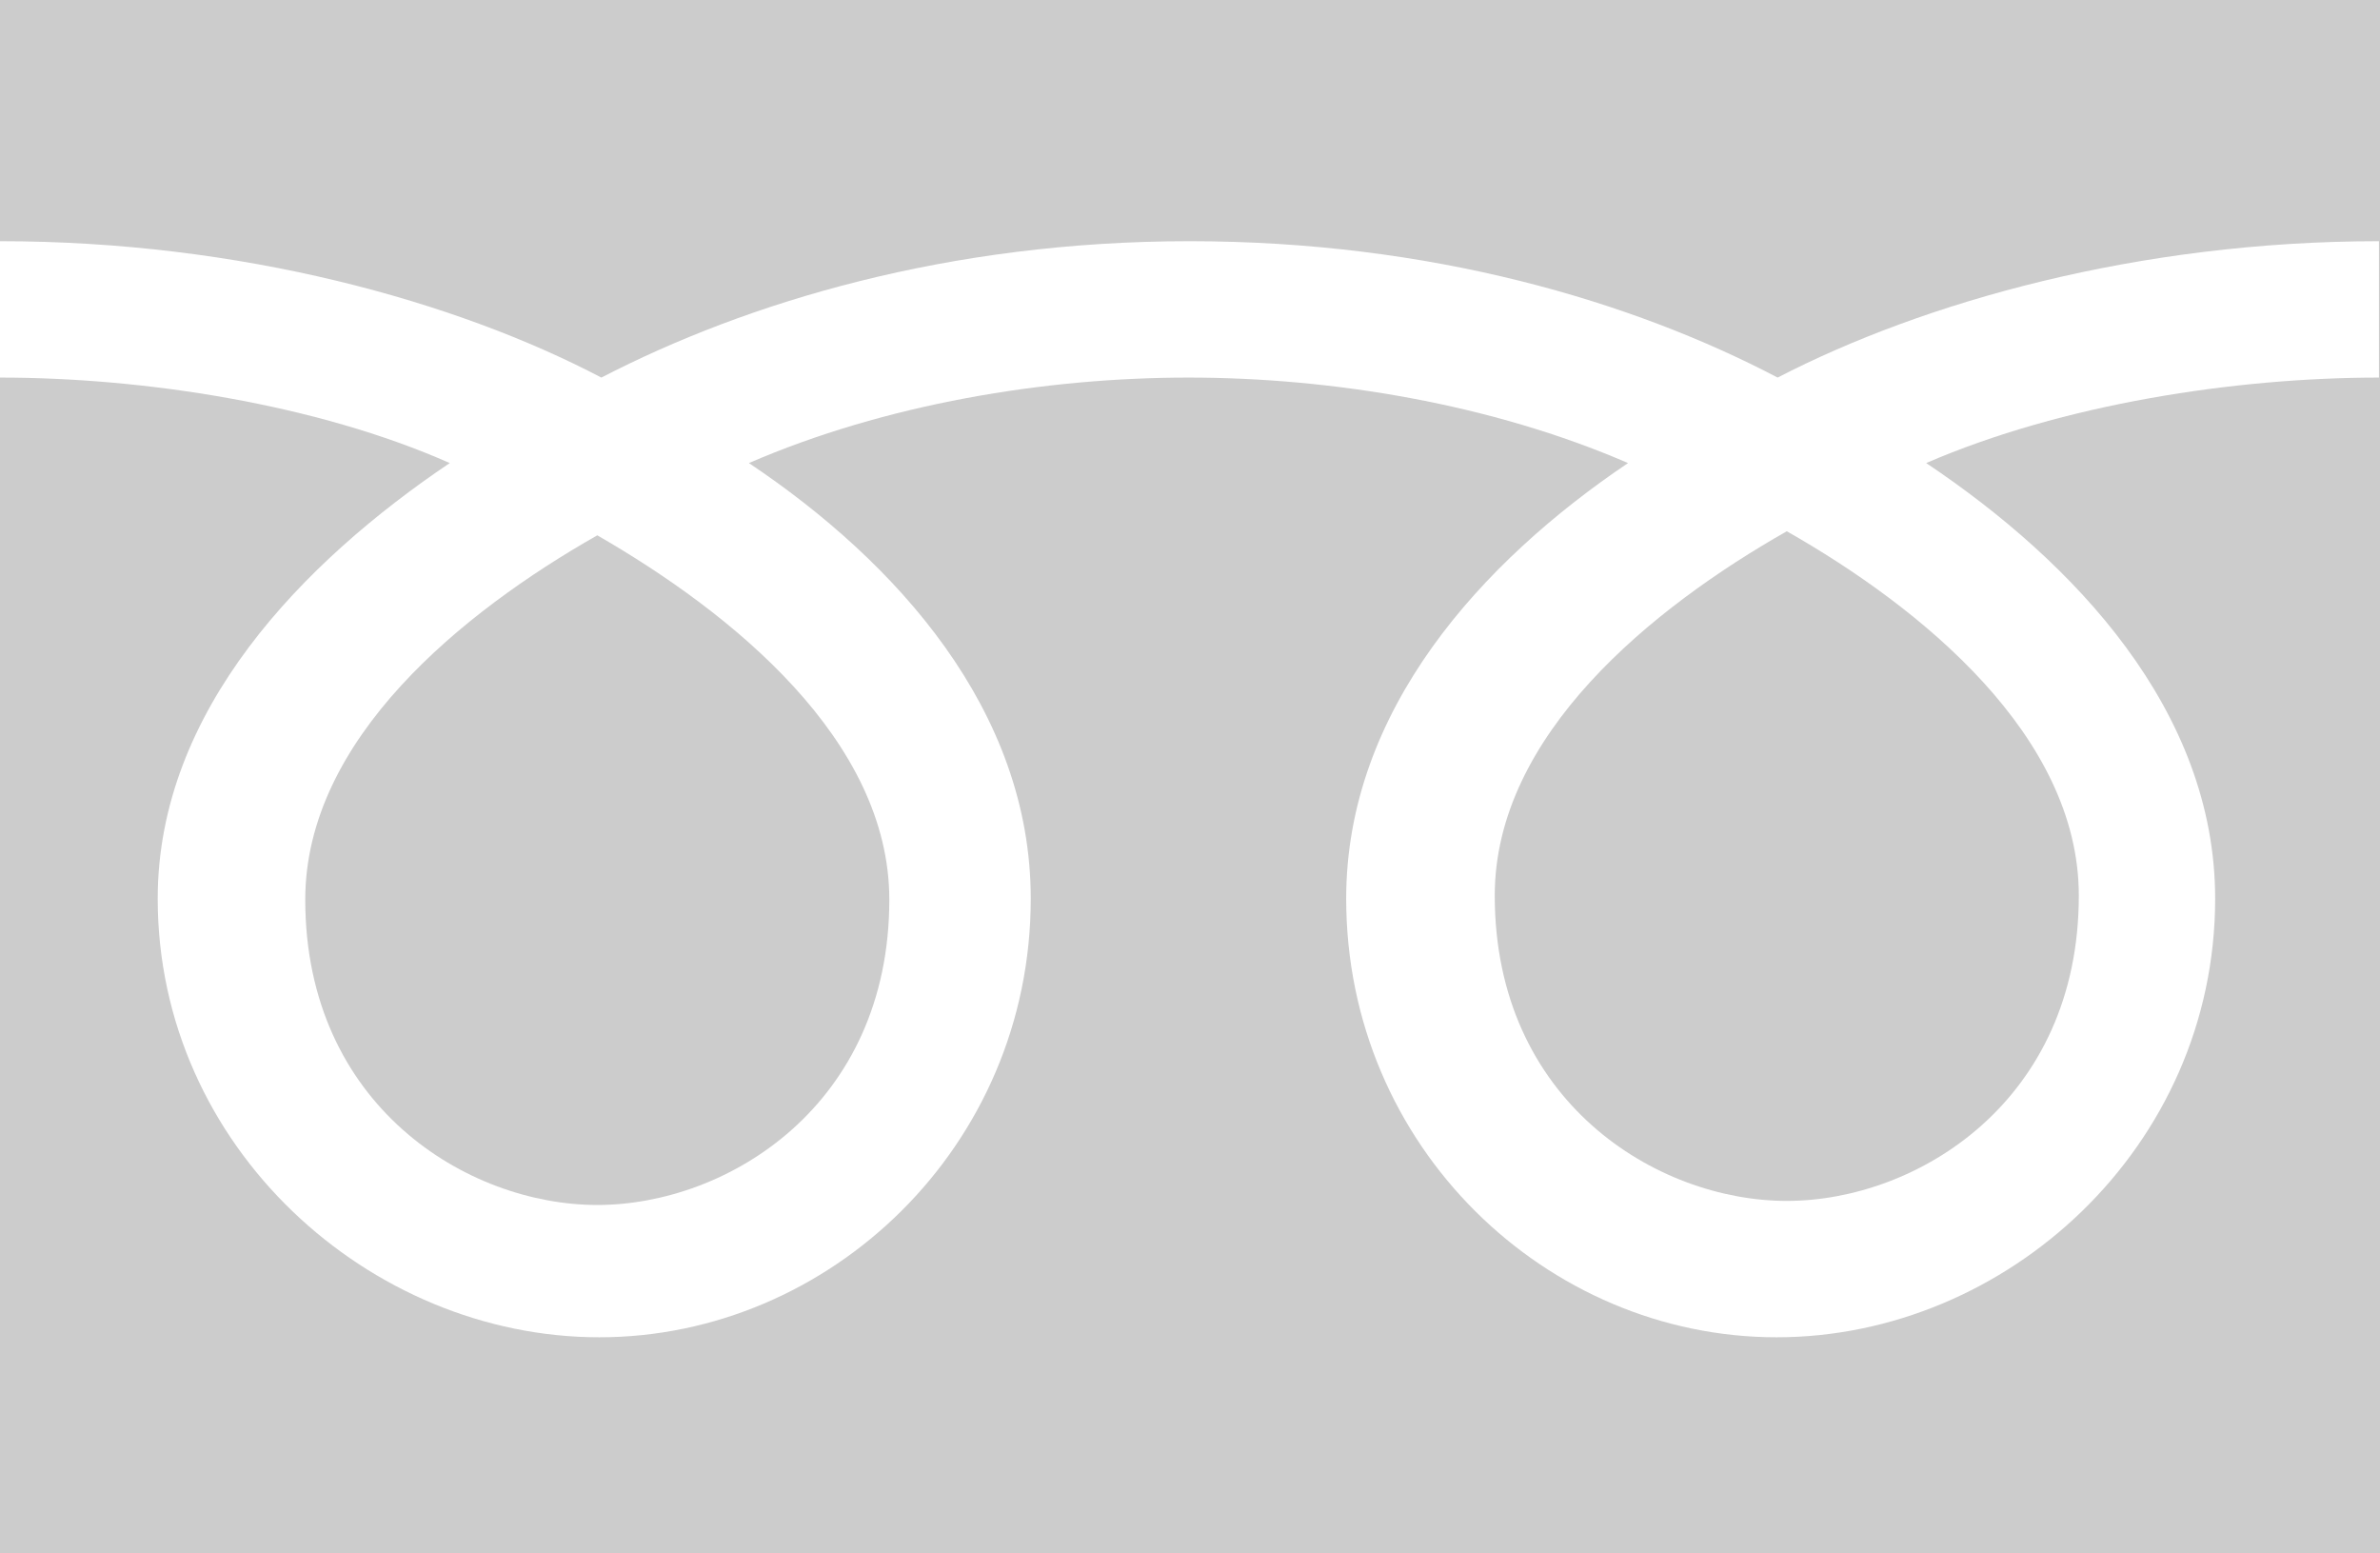
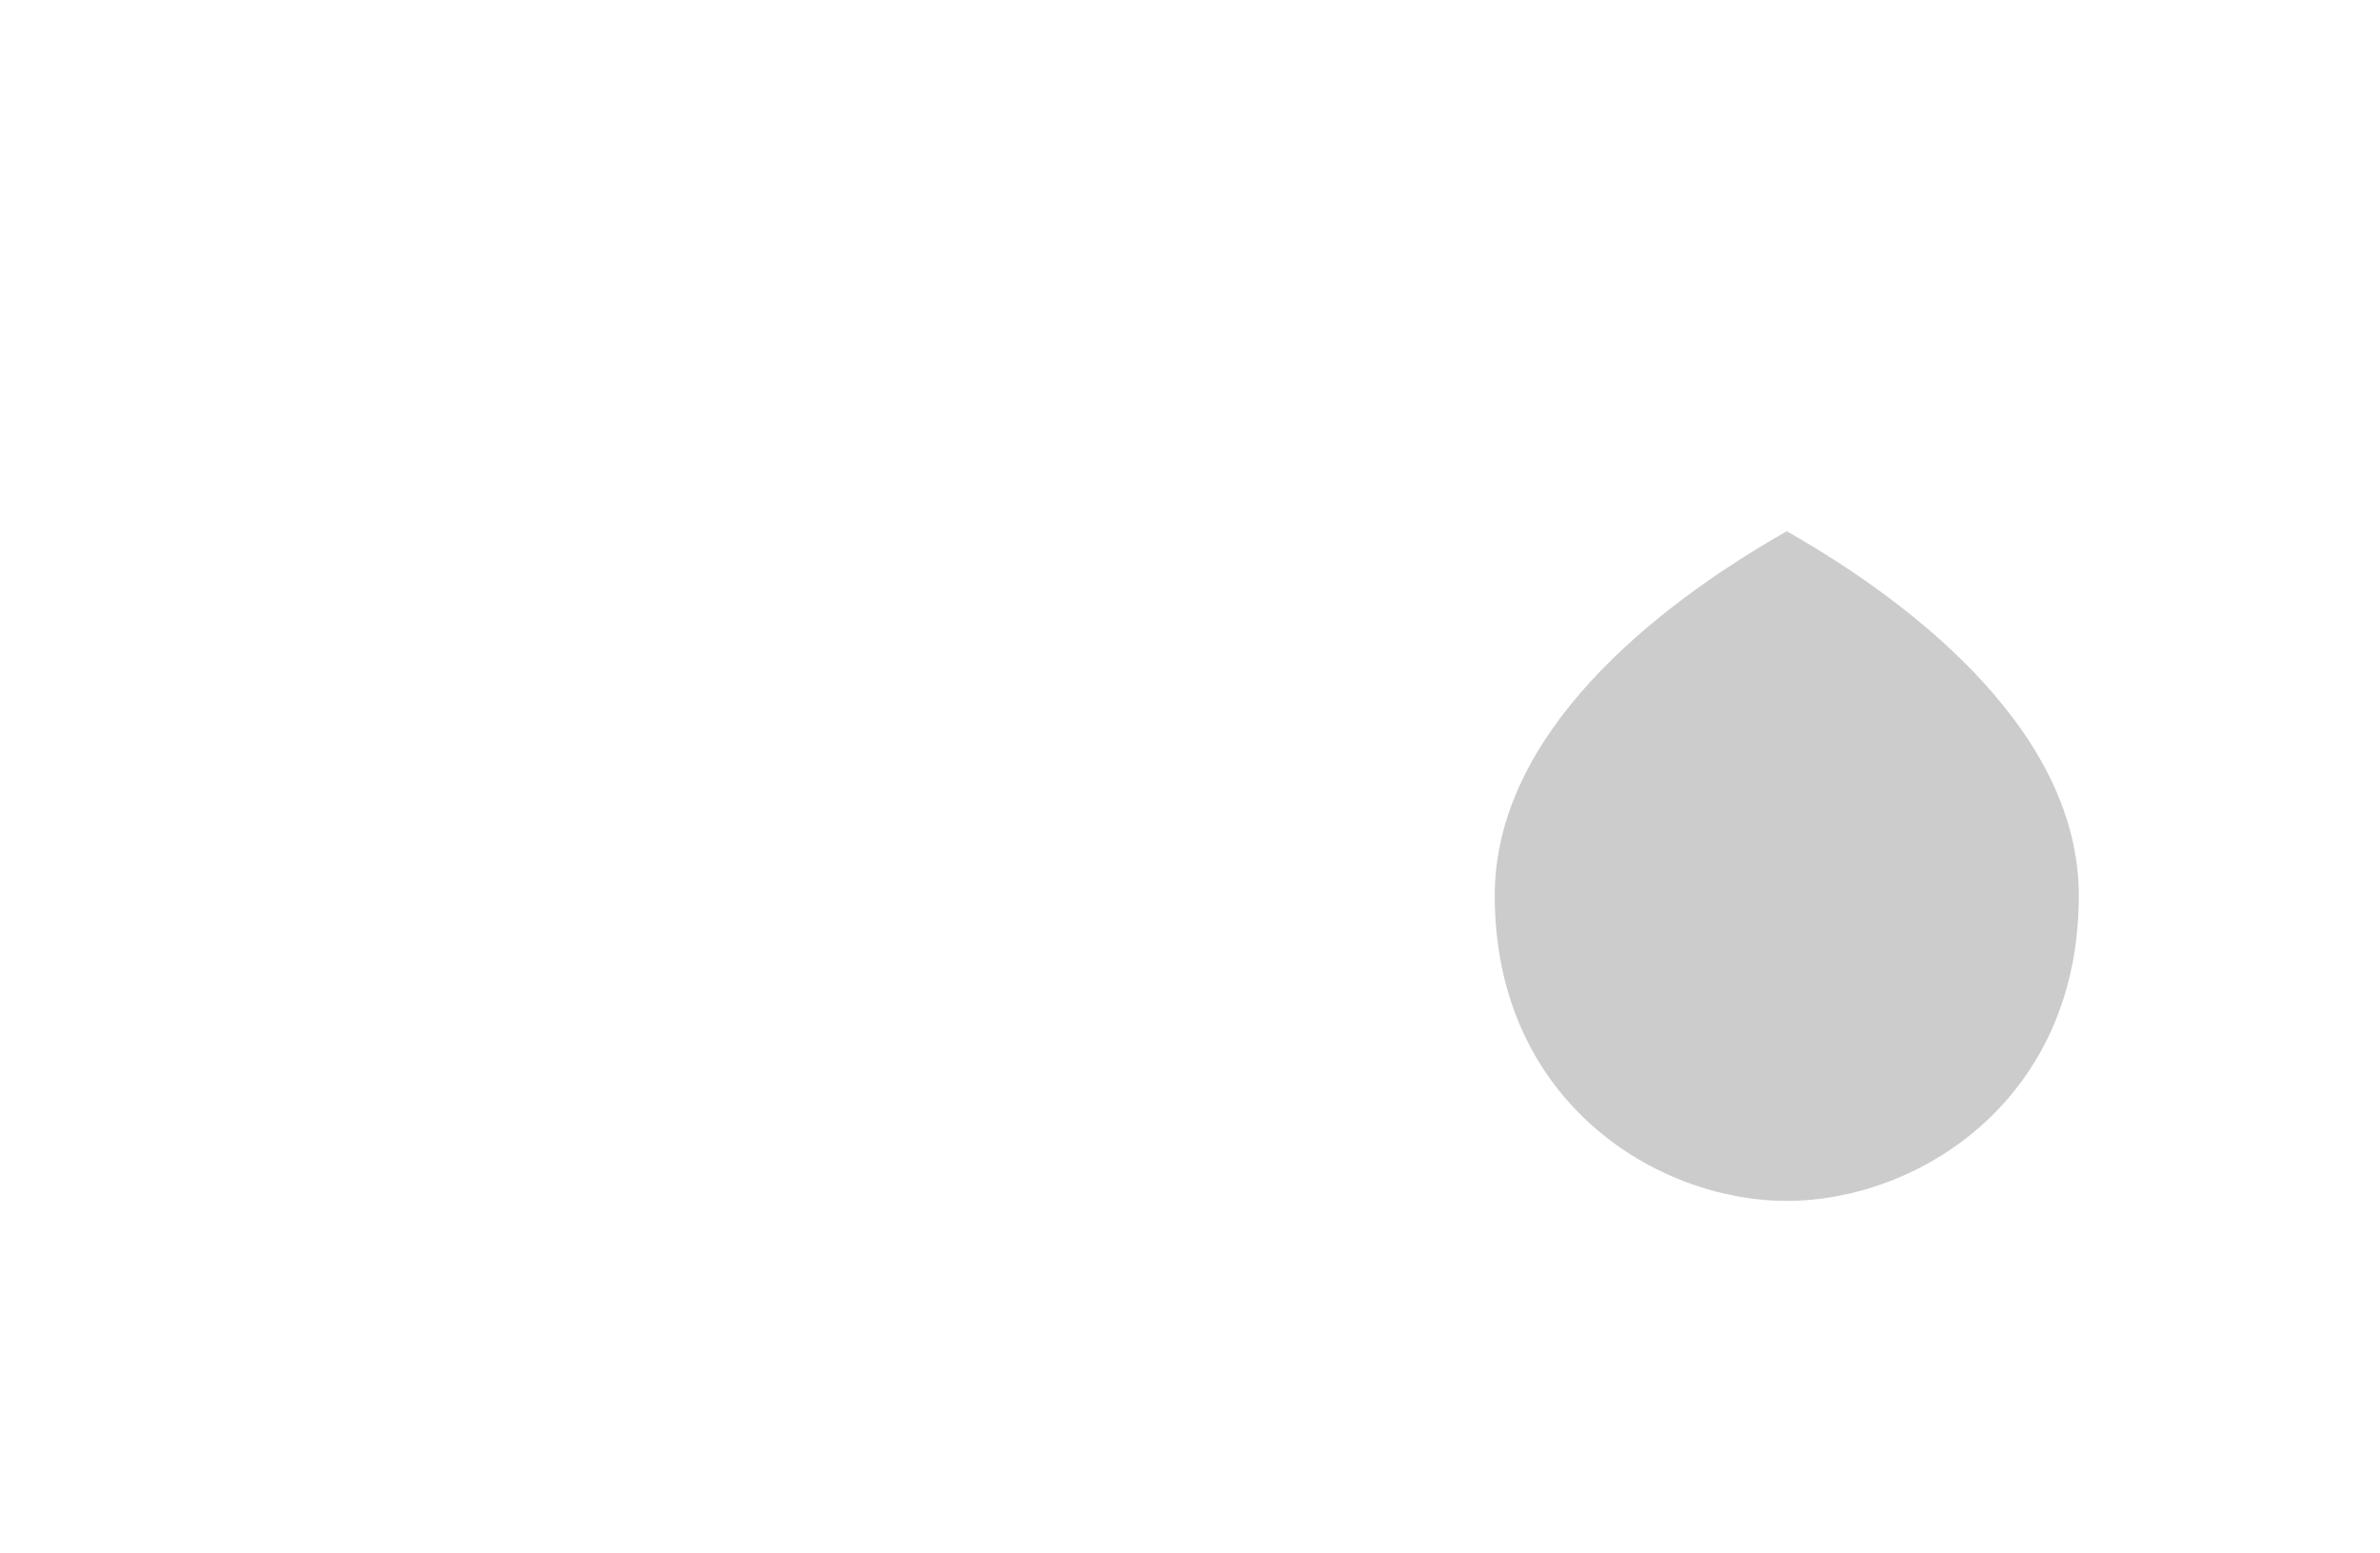
<svg xmlns="http://www.w3.org/2000/svg" id="_レイヤー_2" data-name="レイヤー 2" viewBox="0 0 23.39 15.26">
  <defs>
    <style>
      .cls-1 {
        fill: #ccc;
        stroke-width: 0px;
      }
    </style>
  </defs>
  <g id="PCデザイン">
    <g>
-       <path class="cls-1" d="M3,8.84c0,2.02,1.59,3,2.87,3s2.87-.98,2.87-3c0-1.57-1.55-2.82-2.87-3.58-1.32.75-2.87,2-2.87,3.58Z" />
      <path class="cls-1" d="M14.69,8.8c0,2.02,1.59,3,2.87,3s2.87-.98,2.87-3c0-1.57-1.55-2.83-2.87-3.58-1.32.75-2.87,2-2.87,3.58Z" />
-       <path class="cls-1" d="M0,0v15.26h23.39V0H0ZM23.38,3.71c-1.41,0-3.11.26-4.45.84,1.45.97,2.84,2.43,2.84,4.28,0,2.44-2.05,4.31-4.31,4.31s-4.23-1.87-4.23-4.31c0-1.85,1.33-3.31,2.77-4.28-1.34-.58-2.91-.84-4.32-.84s-2.98.26-4.32.84c1.45.97,2.77,2.43,2.77,4.28,0,2.44-1.98,4.31-4.24,4.31s-4.34-1.87-4.34-4.31c0-1.85,1.43-3.31,2.87-4.28C3.11,3.97,1.41,3.71,0,3.71v-1.34c2.37,0,4.48.59,5.91,1.34,1.43-.74,3.41-1.34,5.78-1.34s4.35.59,5.78,1.34c1.43-.74,3.54-1.34,5.91-1.34v1.34Z" />
    </g>
  </g>
</svg>